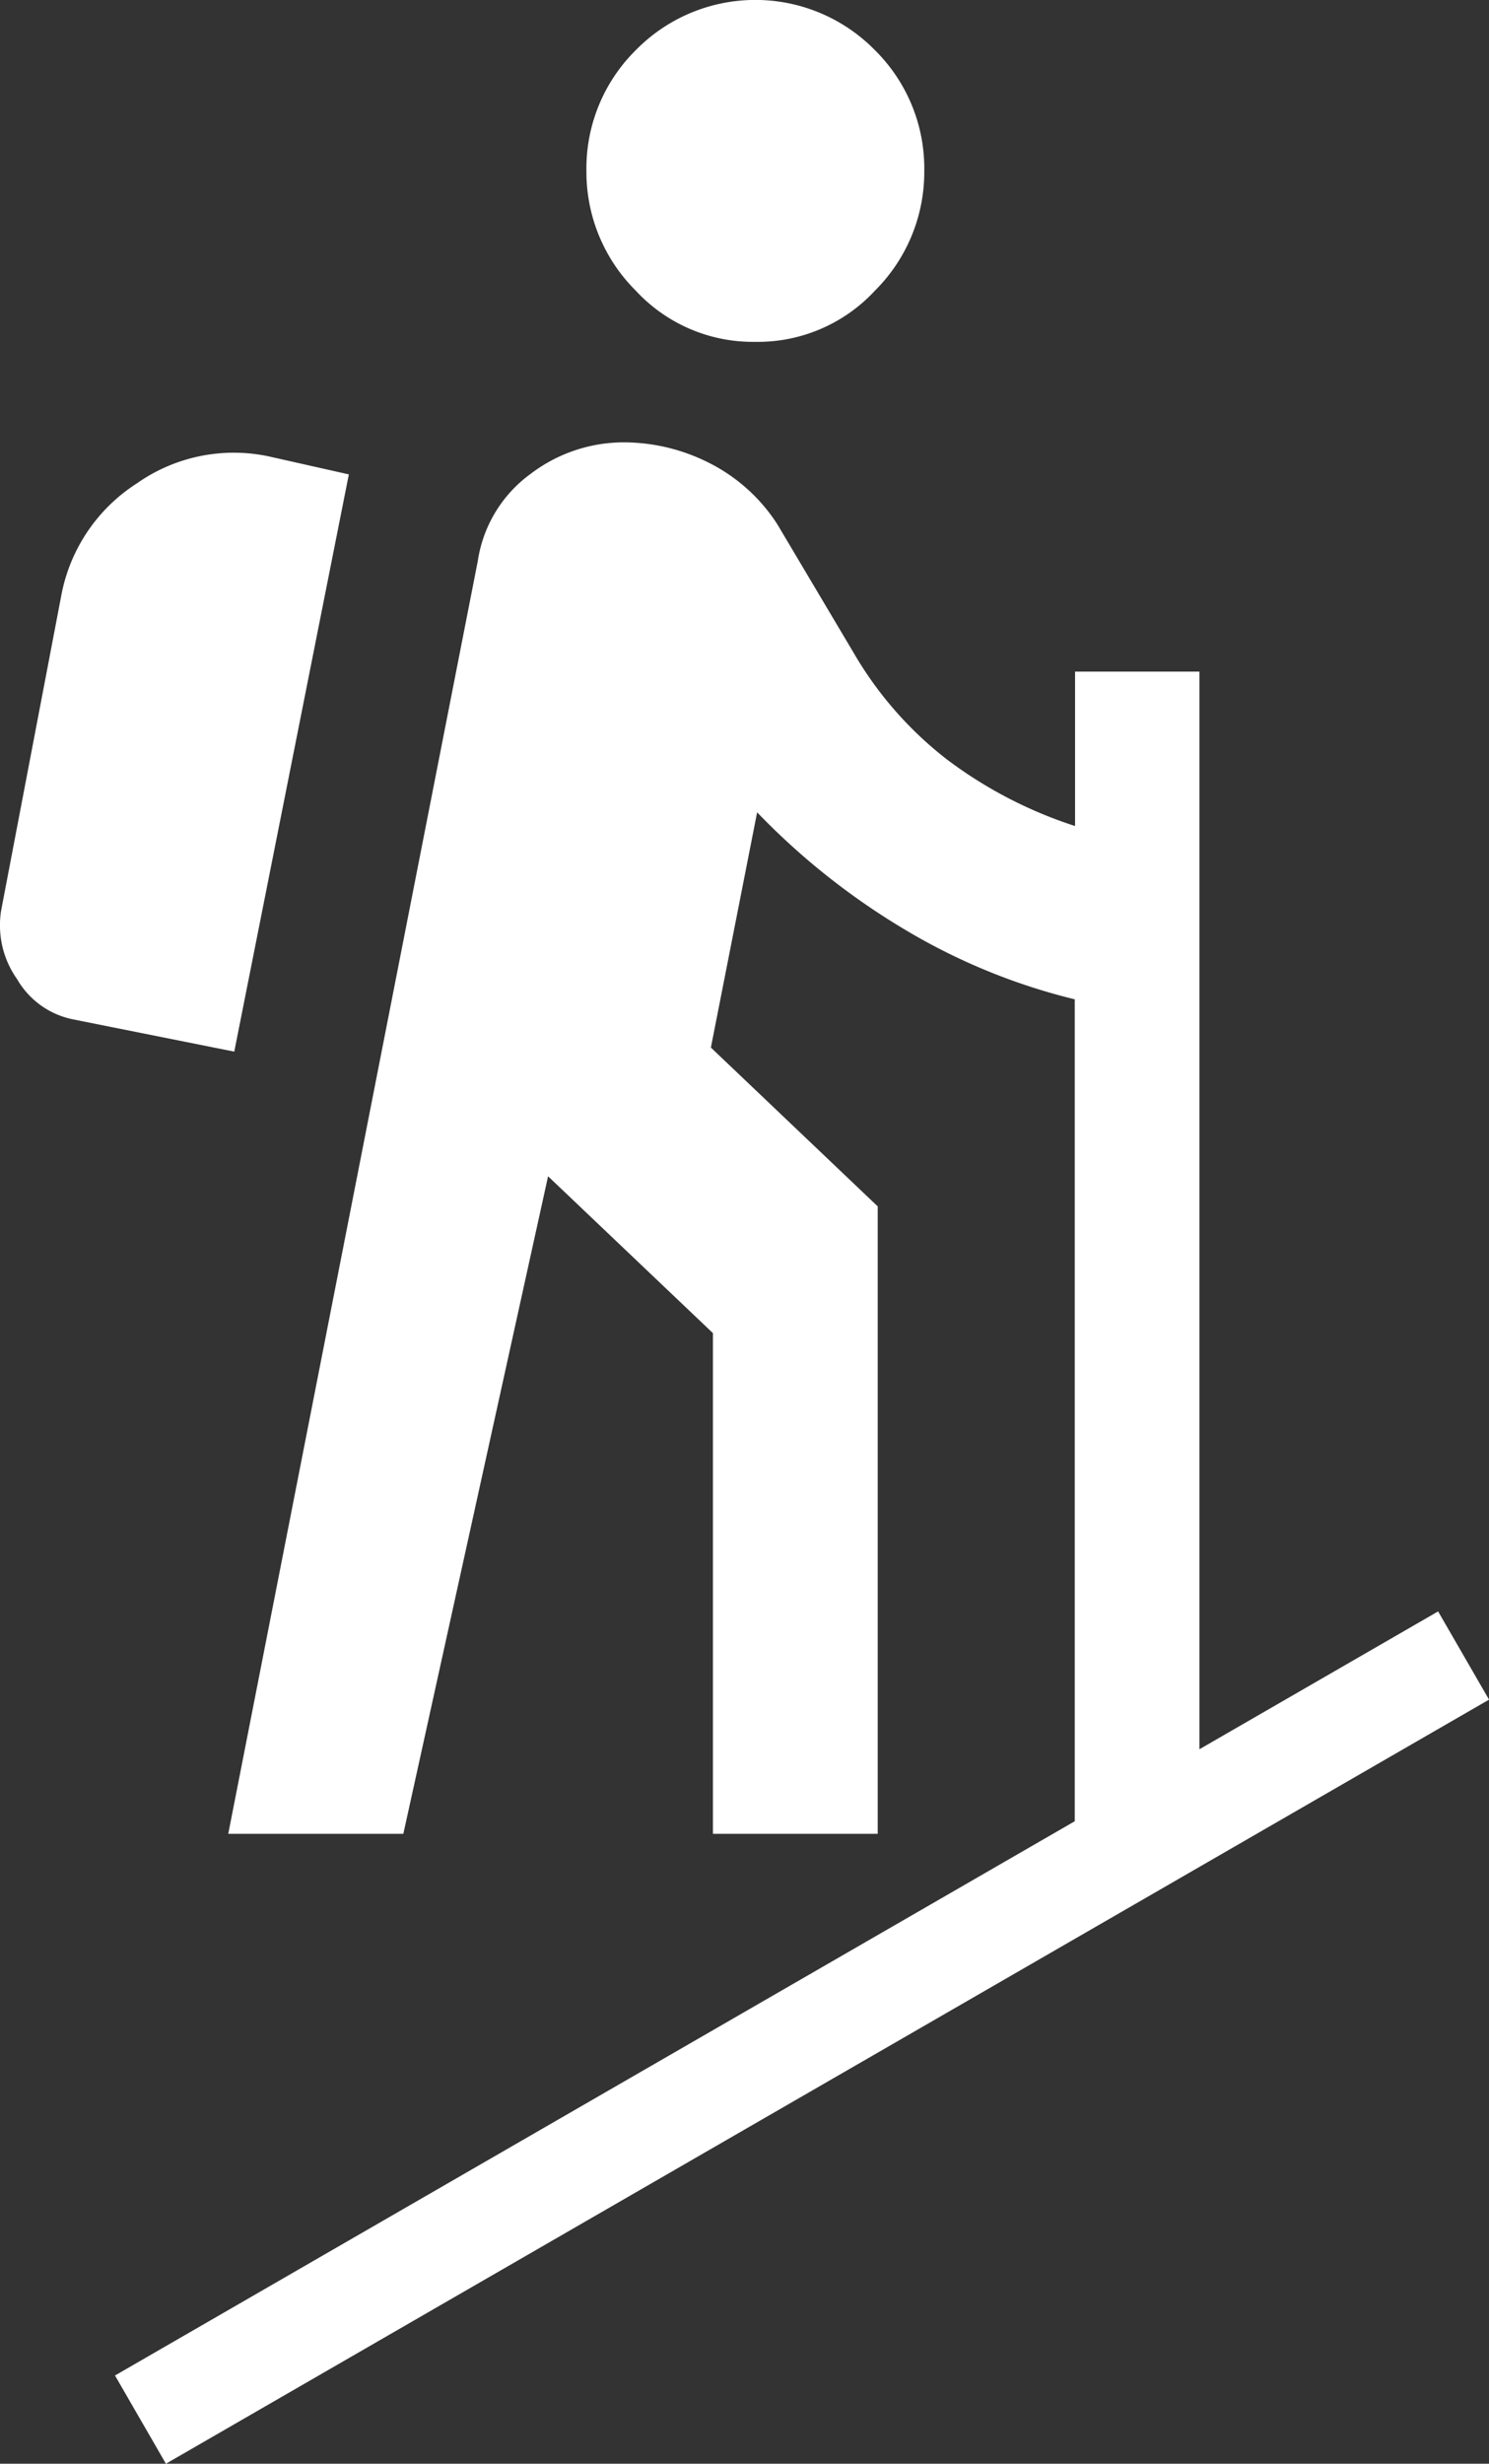
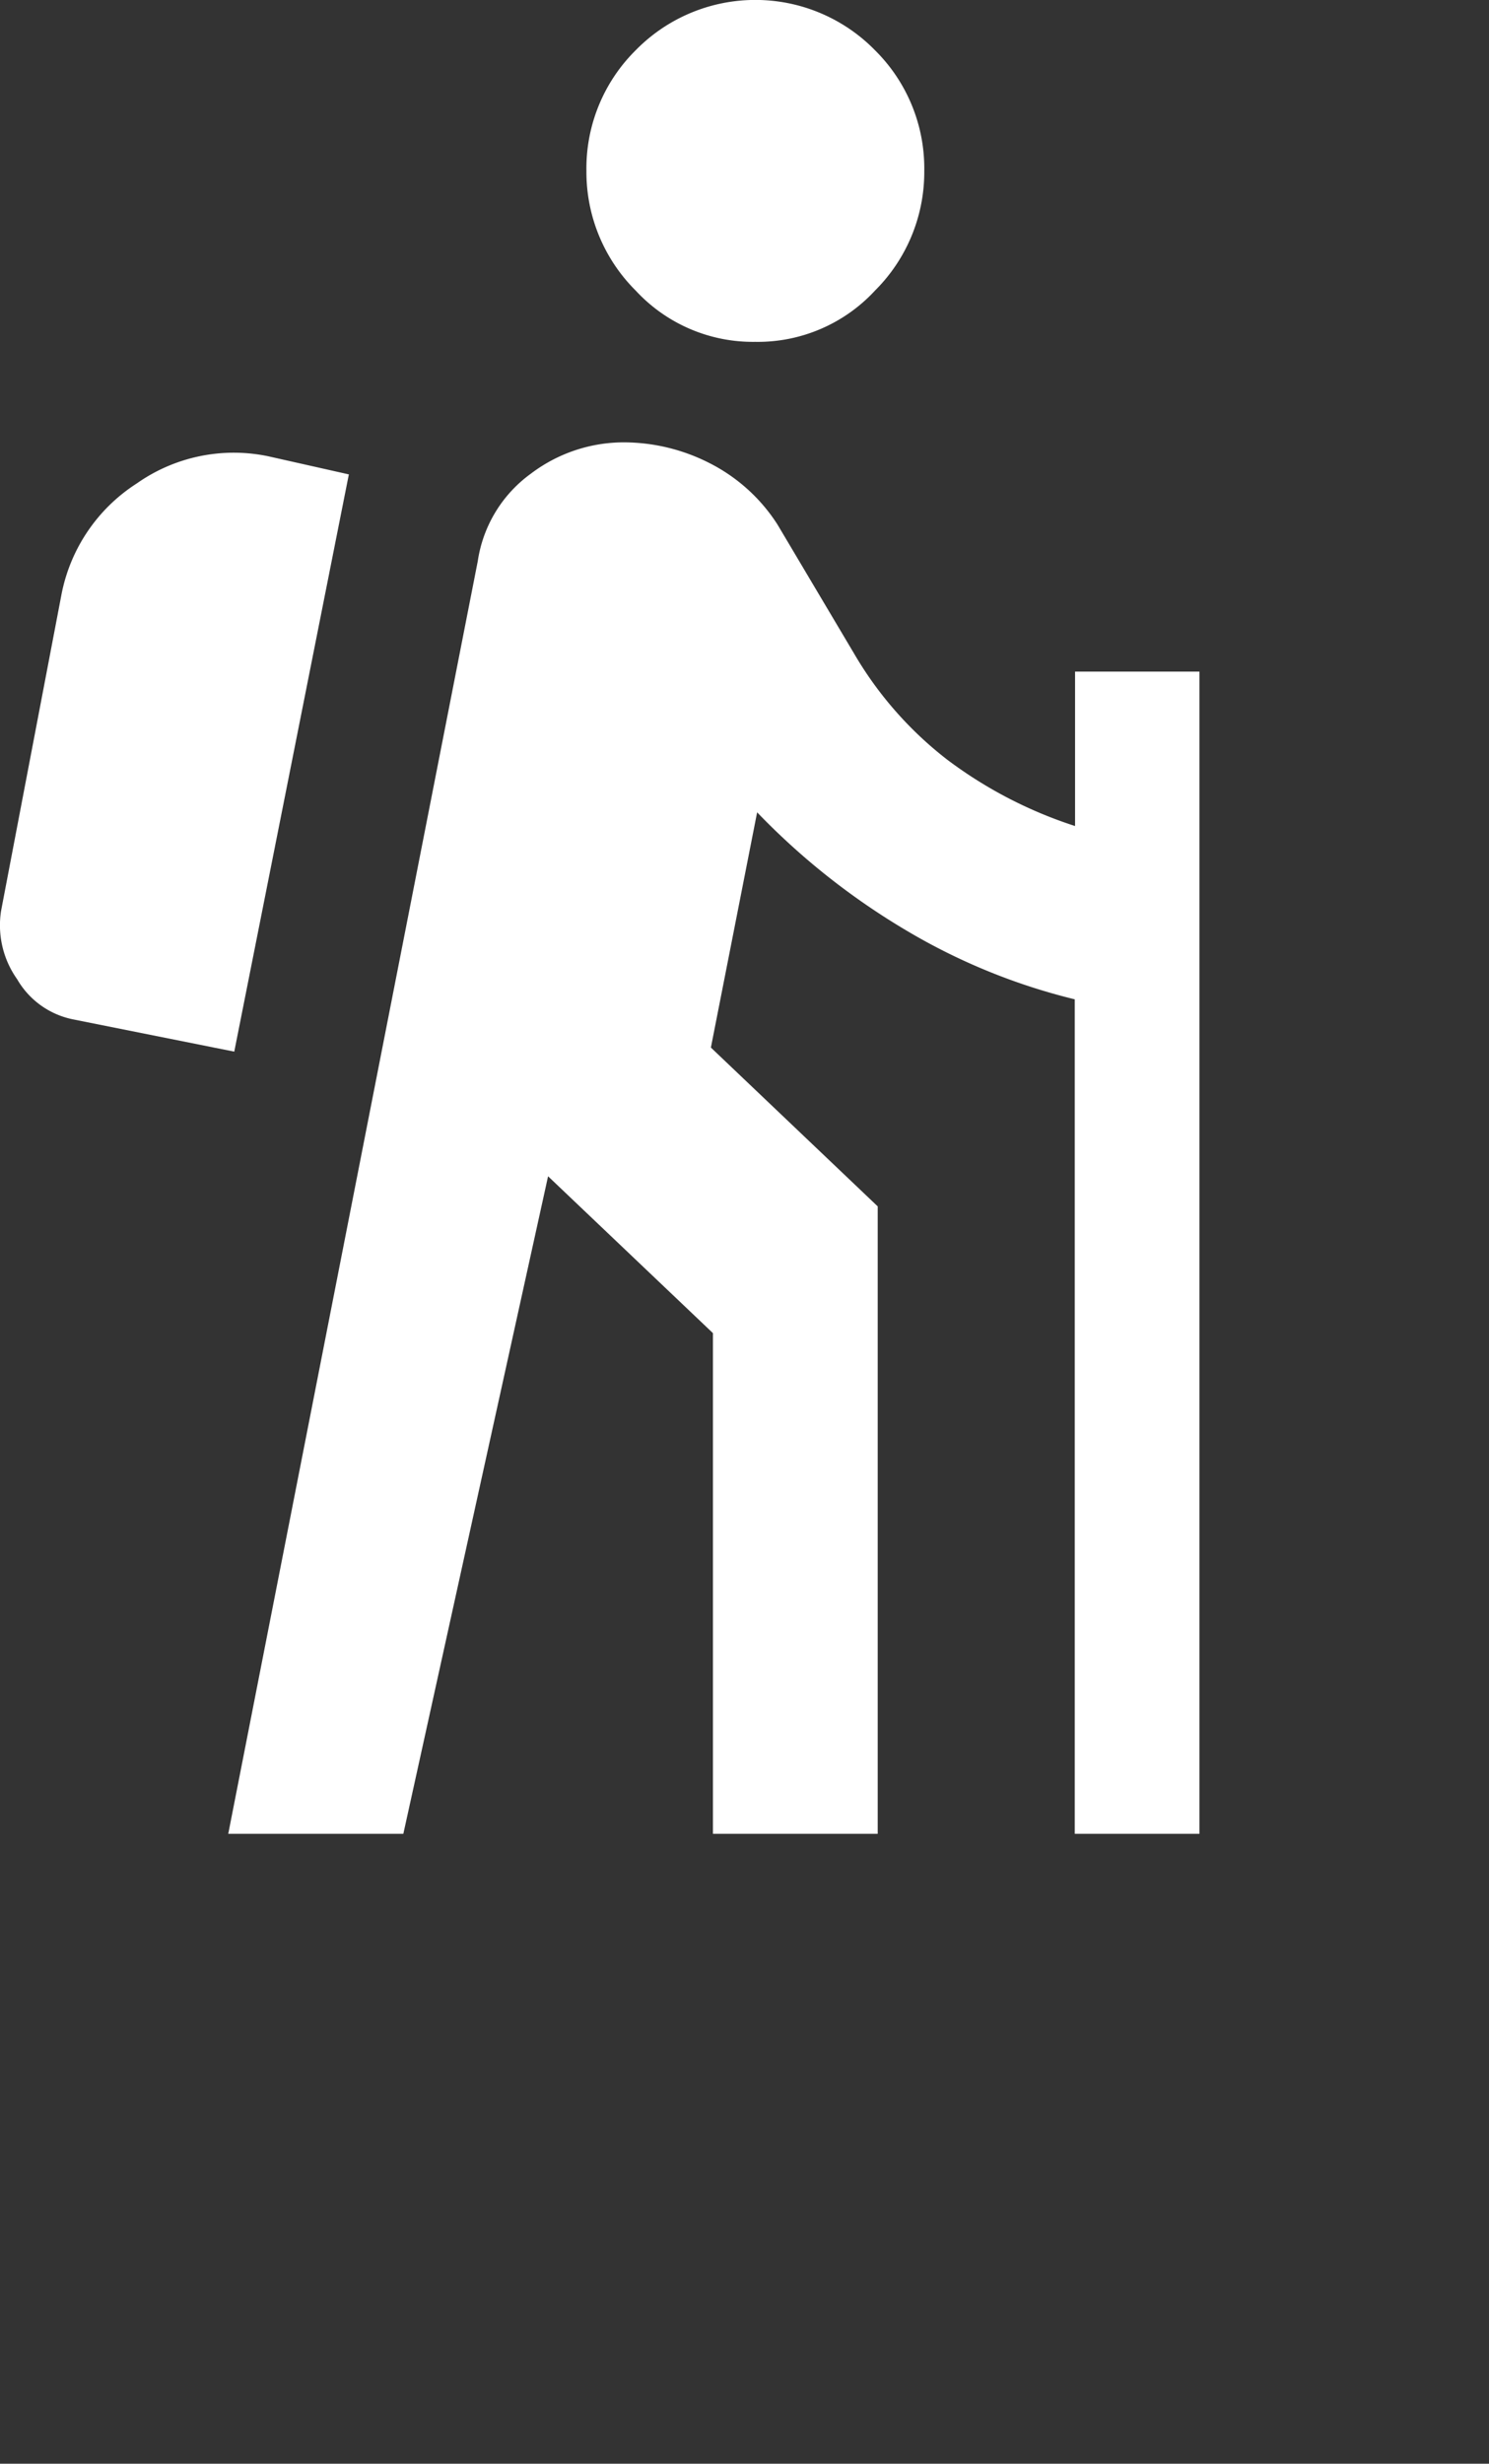
<svg xmlns="http://www.w3.org/2000/svg" width="29.238" height="48.366" viewBox="0 0 29.238 48.366">
  <rect x="0" y="0" width="29.238" height="48.366" fill="#333333" stroke="none" />
  <g transform="translate(-988.282 -2482)">
    <path d="M12.2,37.25,17.1,12.263a2.587,2.587,0,0,1,1.046-1.717,3.02,3.02,0,0,1,1.8-.612,3.715,3.715,0,0,1,1.717.414,3.414,3.414,0,0,1,1.322,1.2l1.5,2.526a7.256,7.256,0,0,0,1.836,2.092,8.544,8.544,0,0,0,2.507,1.3V14.434H31.27V37.25H28.822V20.868a12.03,12.03,0,0,1-3.257-1.322,13.854,13.854,0,0,1-2.98-2.349l-.908,4.618,3.276,3.118V37.25H21.717V27.421L18.48,24.342,15.638,37.25Zm.118-15.355-3.158-.632a1.641,1.641,0,0,1-1.105-.789,1.831,1.831,0,0,1-.316-1.342l1.184-6.2a3.345,3.345,0,0,1,1.48-2.191,3.308,3.308,0,0,1,2.586-.533l1.579.355ZM22.546,7.961A3.135,3.135,0,0,1,20.2,6.954a3.284,3.284,0,0,1-.967-2.349A3.263,3.263,0,0,1,20.2,2.237a3.288,3.288,0,0,1,4.7,0,3.263,3.263,0,0,1,.967,2.368,3.284,3.284,0,0,1-.967,2.349A3.135,3.135,0,0,1,22.546,7.961Z" transform="translate(980.564 2480.75)" fill="#fff" />
-     <rect width="30" height="2" transform="translate(990.54 2528.634) rotate(-30)" fill="#fff" />
  </g>
</svg>